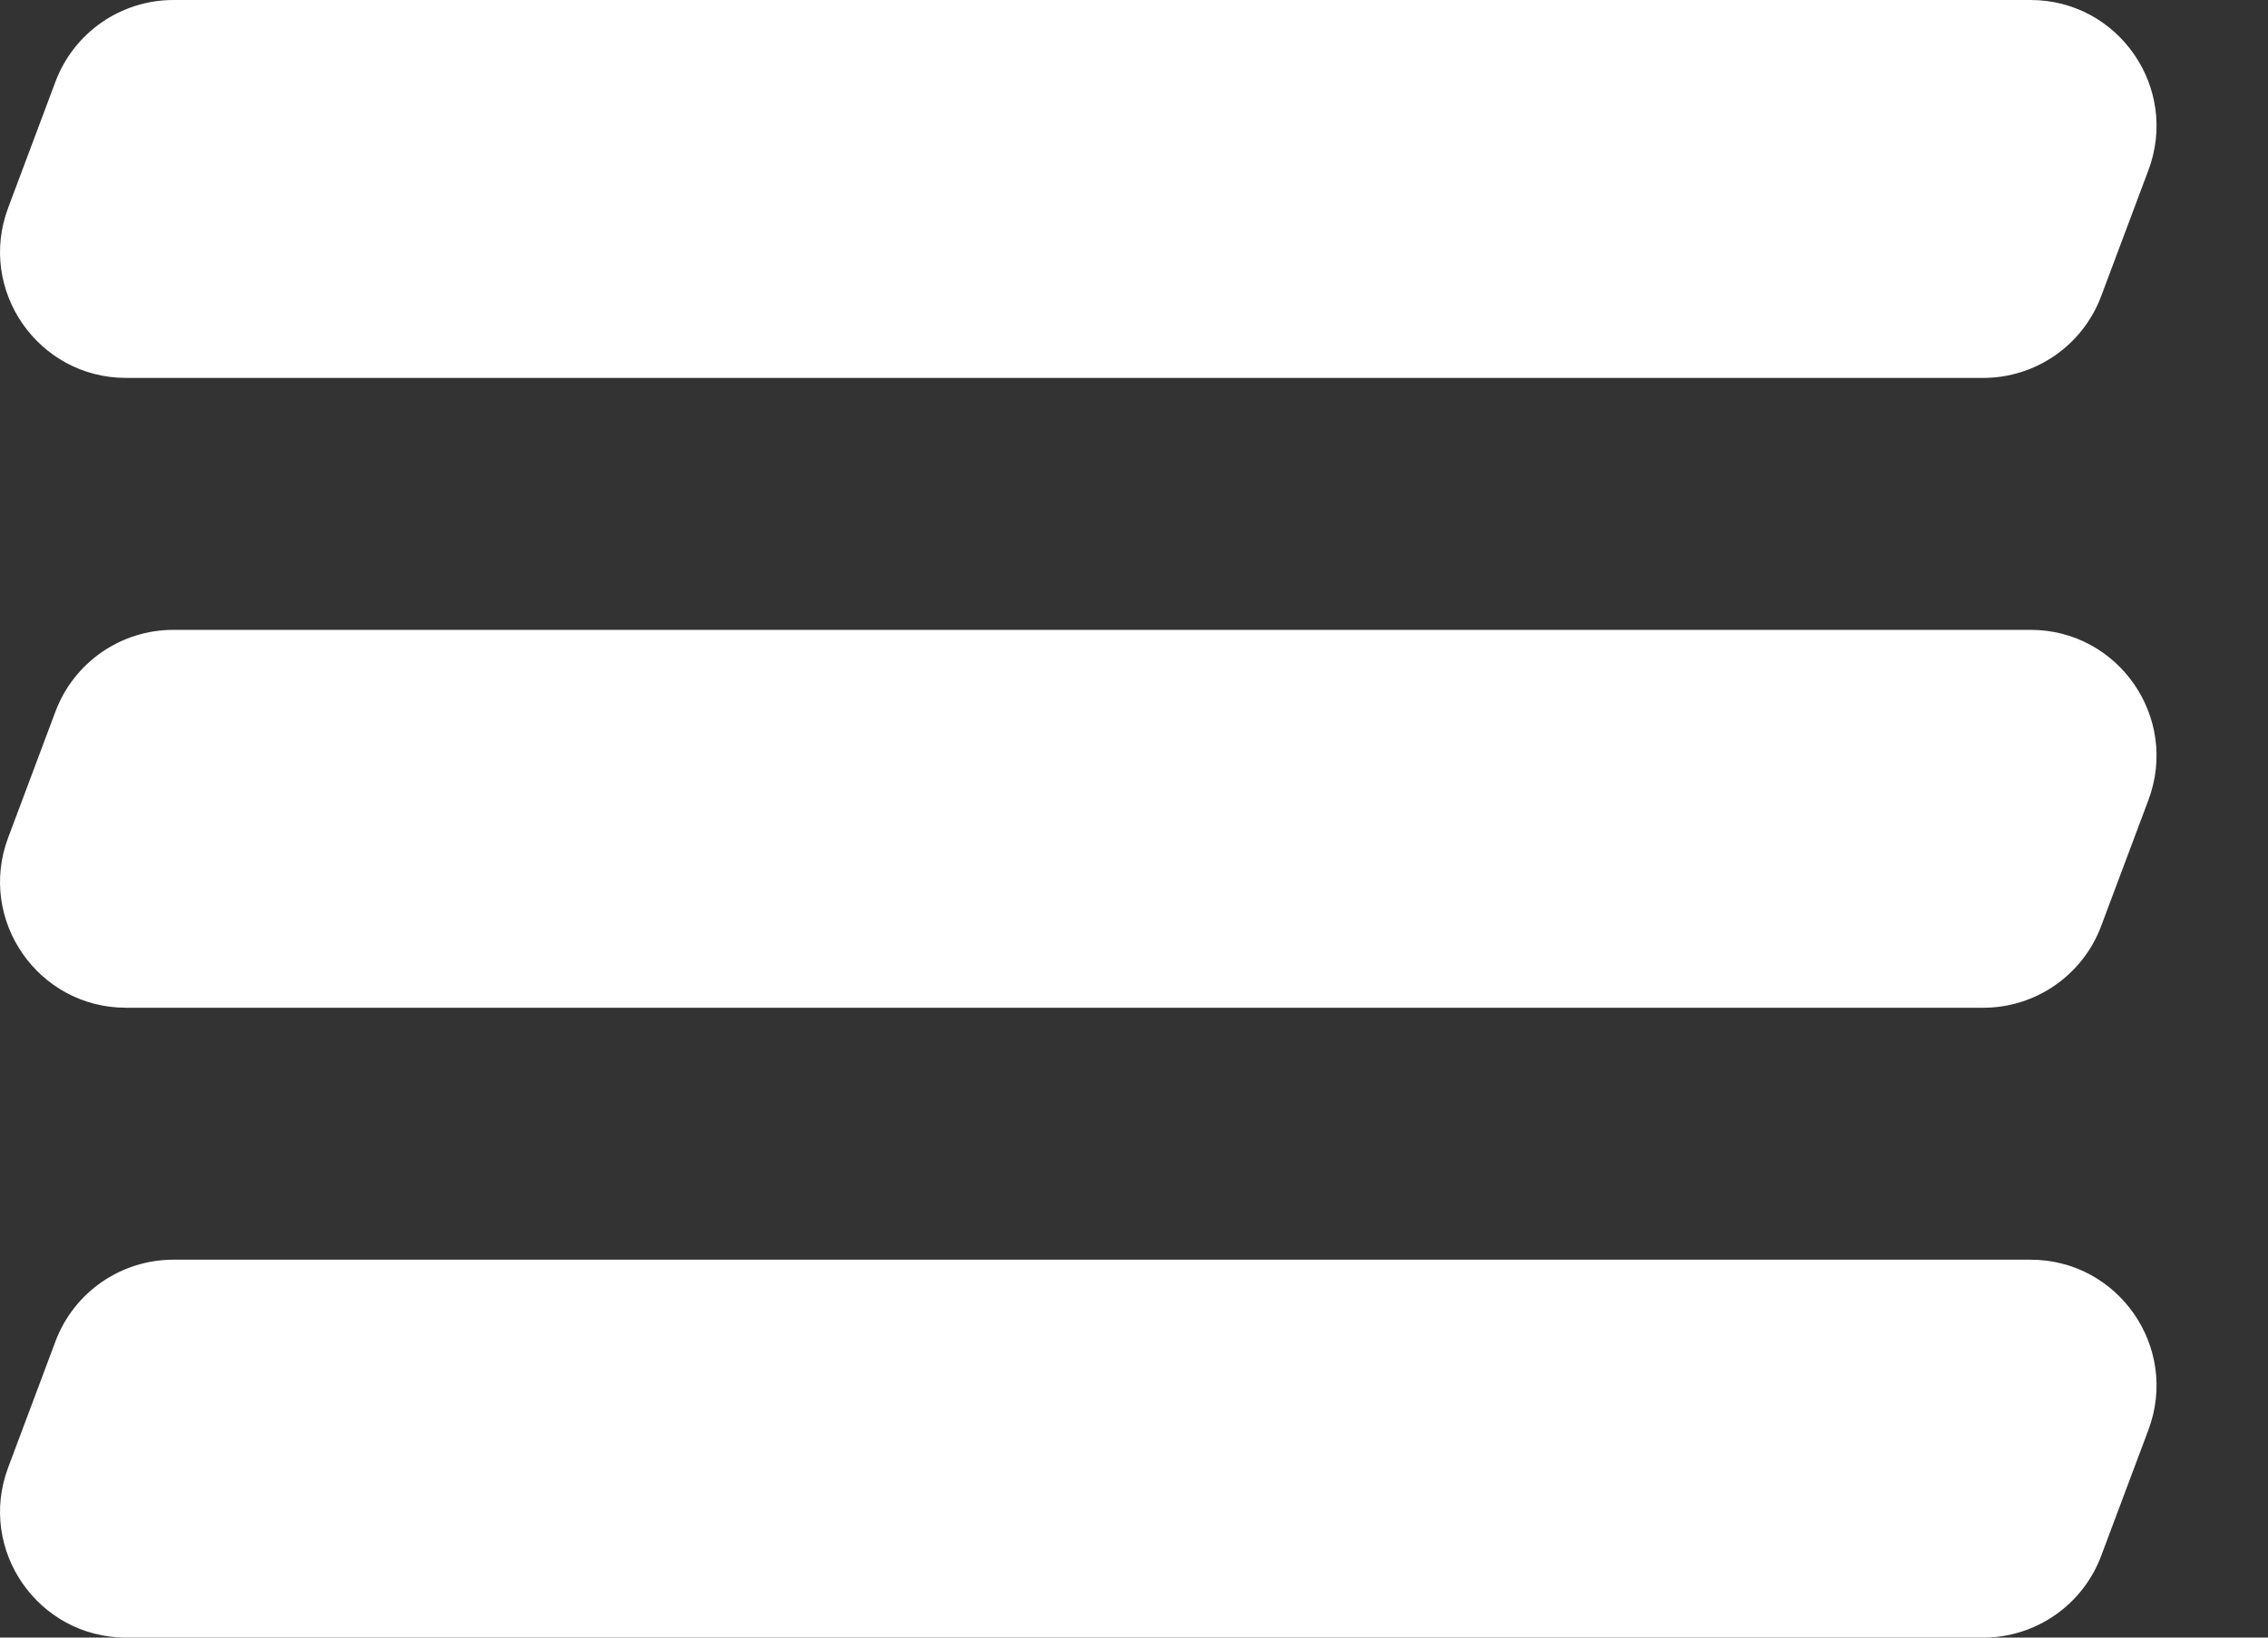
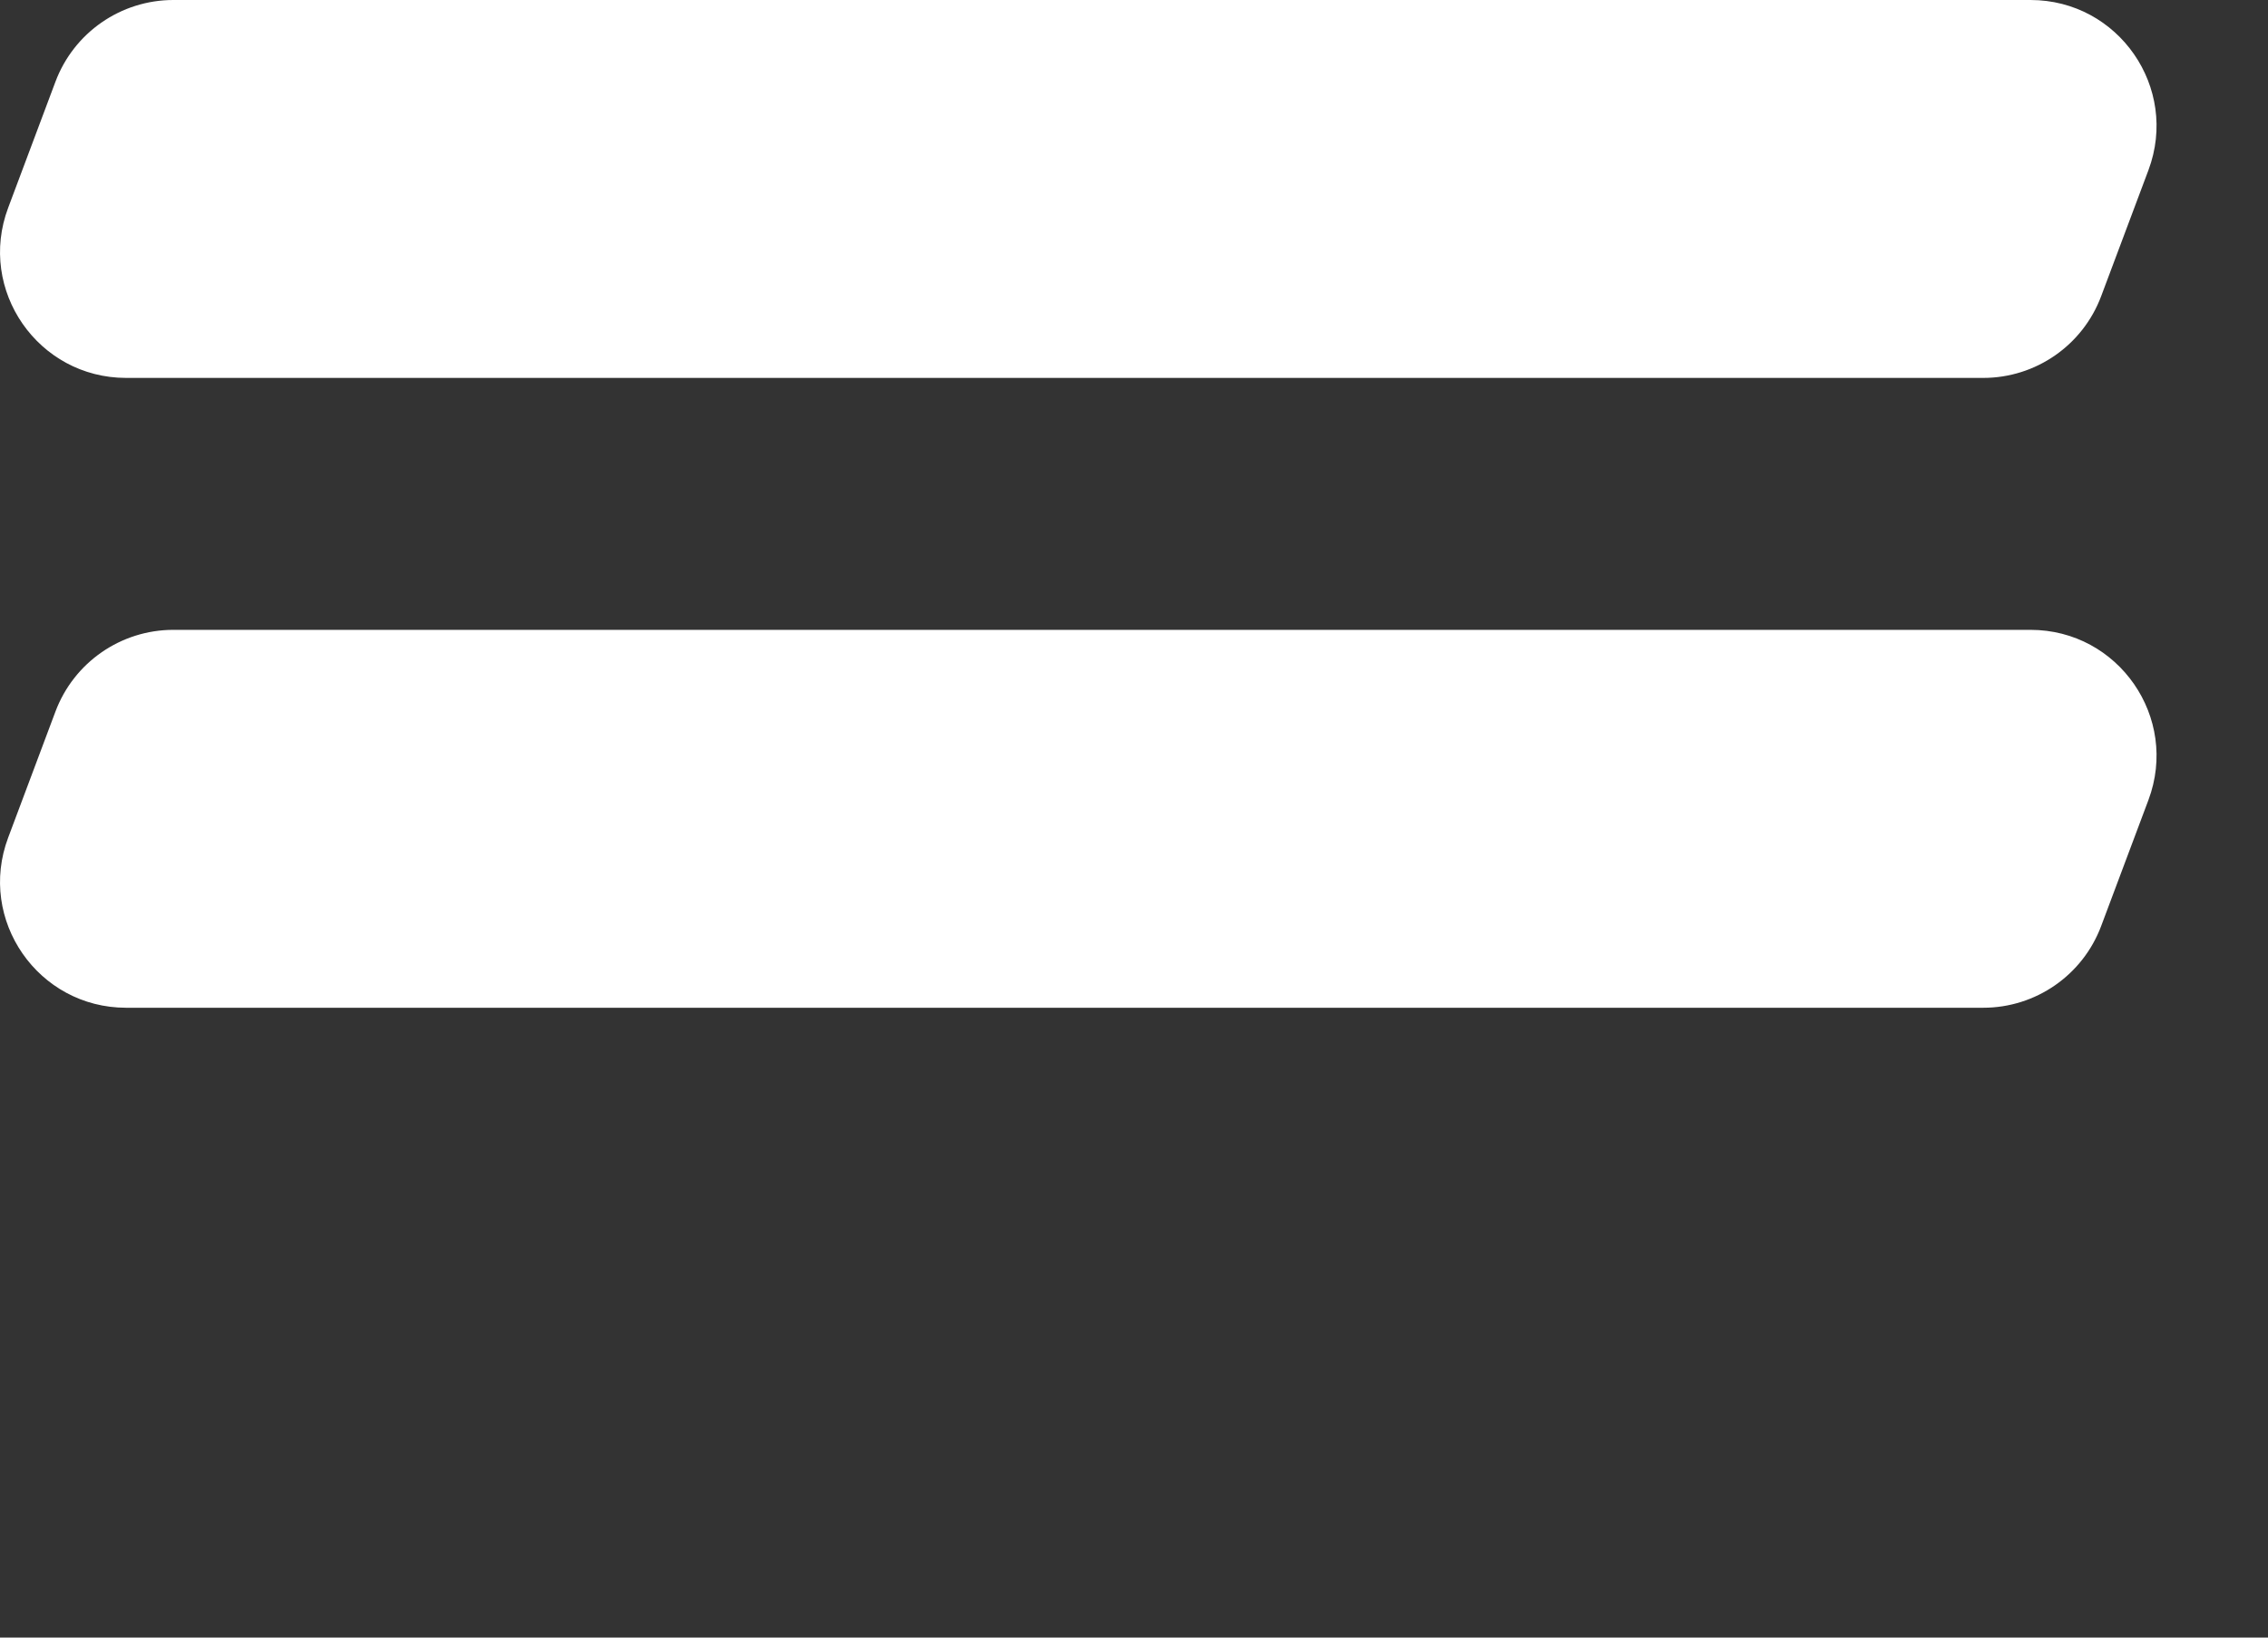
<svg xmlns="http://www.w3.org/2000/svg" width="18" height="13" viewBox="0 0 18 13" fill="none">
  <rect x="0" y="0" width="18" height="13" fill="#333333" stroke="none" />
  <path d="M0.44 0.649C0.586 0.259 0.959 0 1.376 0H16.115C16.813 0 17.296 0.697 17.051 1.351L16.676 2.351C16.53 2.741 16.157 3 15.74 3H1.001C0.303 3 -0.181 2.303 0.065 1.649L0.44 0.649Z" fill="white" />
  <path d="M0.44 5.649C0.586 5.259 0.959 5 1.376 5H16.115C16.813 5 17.296 5.697 17.051 6.351L16.676 7.351C16.53 7.741 16.157 8 15.74 8H1.001C0.303 8 -0.181 7.303 0.065 6.649L0.44 5.649Z" fill="white" />
-   <path d="M0.44 10.649C0.586 10.259 0.959 10 1.376 10H16.115C16.813 10 17.296 10.697 17.051 11.351L16.676 12.351C16.53 12.741 16.157 13 15.74 13H1.001C0.303 13 -0.181 12.303 0.065 11.649L0.44 10.649Z" fill="white" />
</svg>